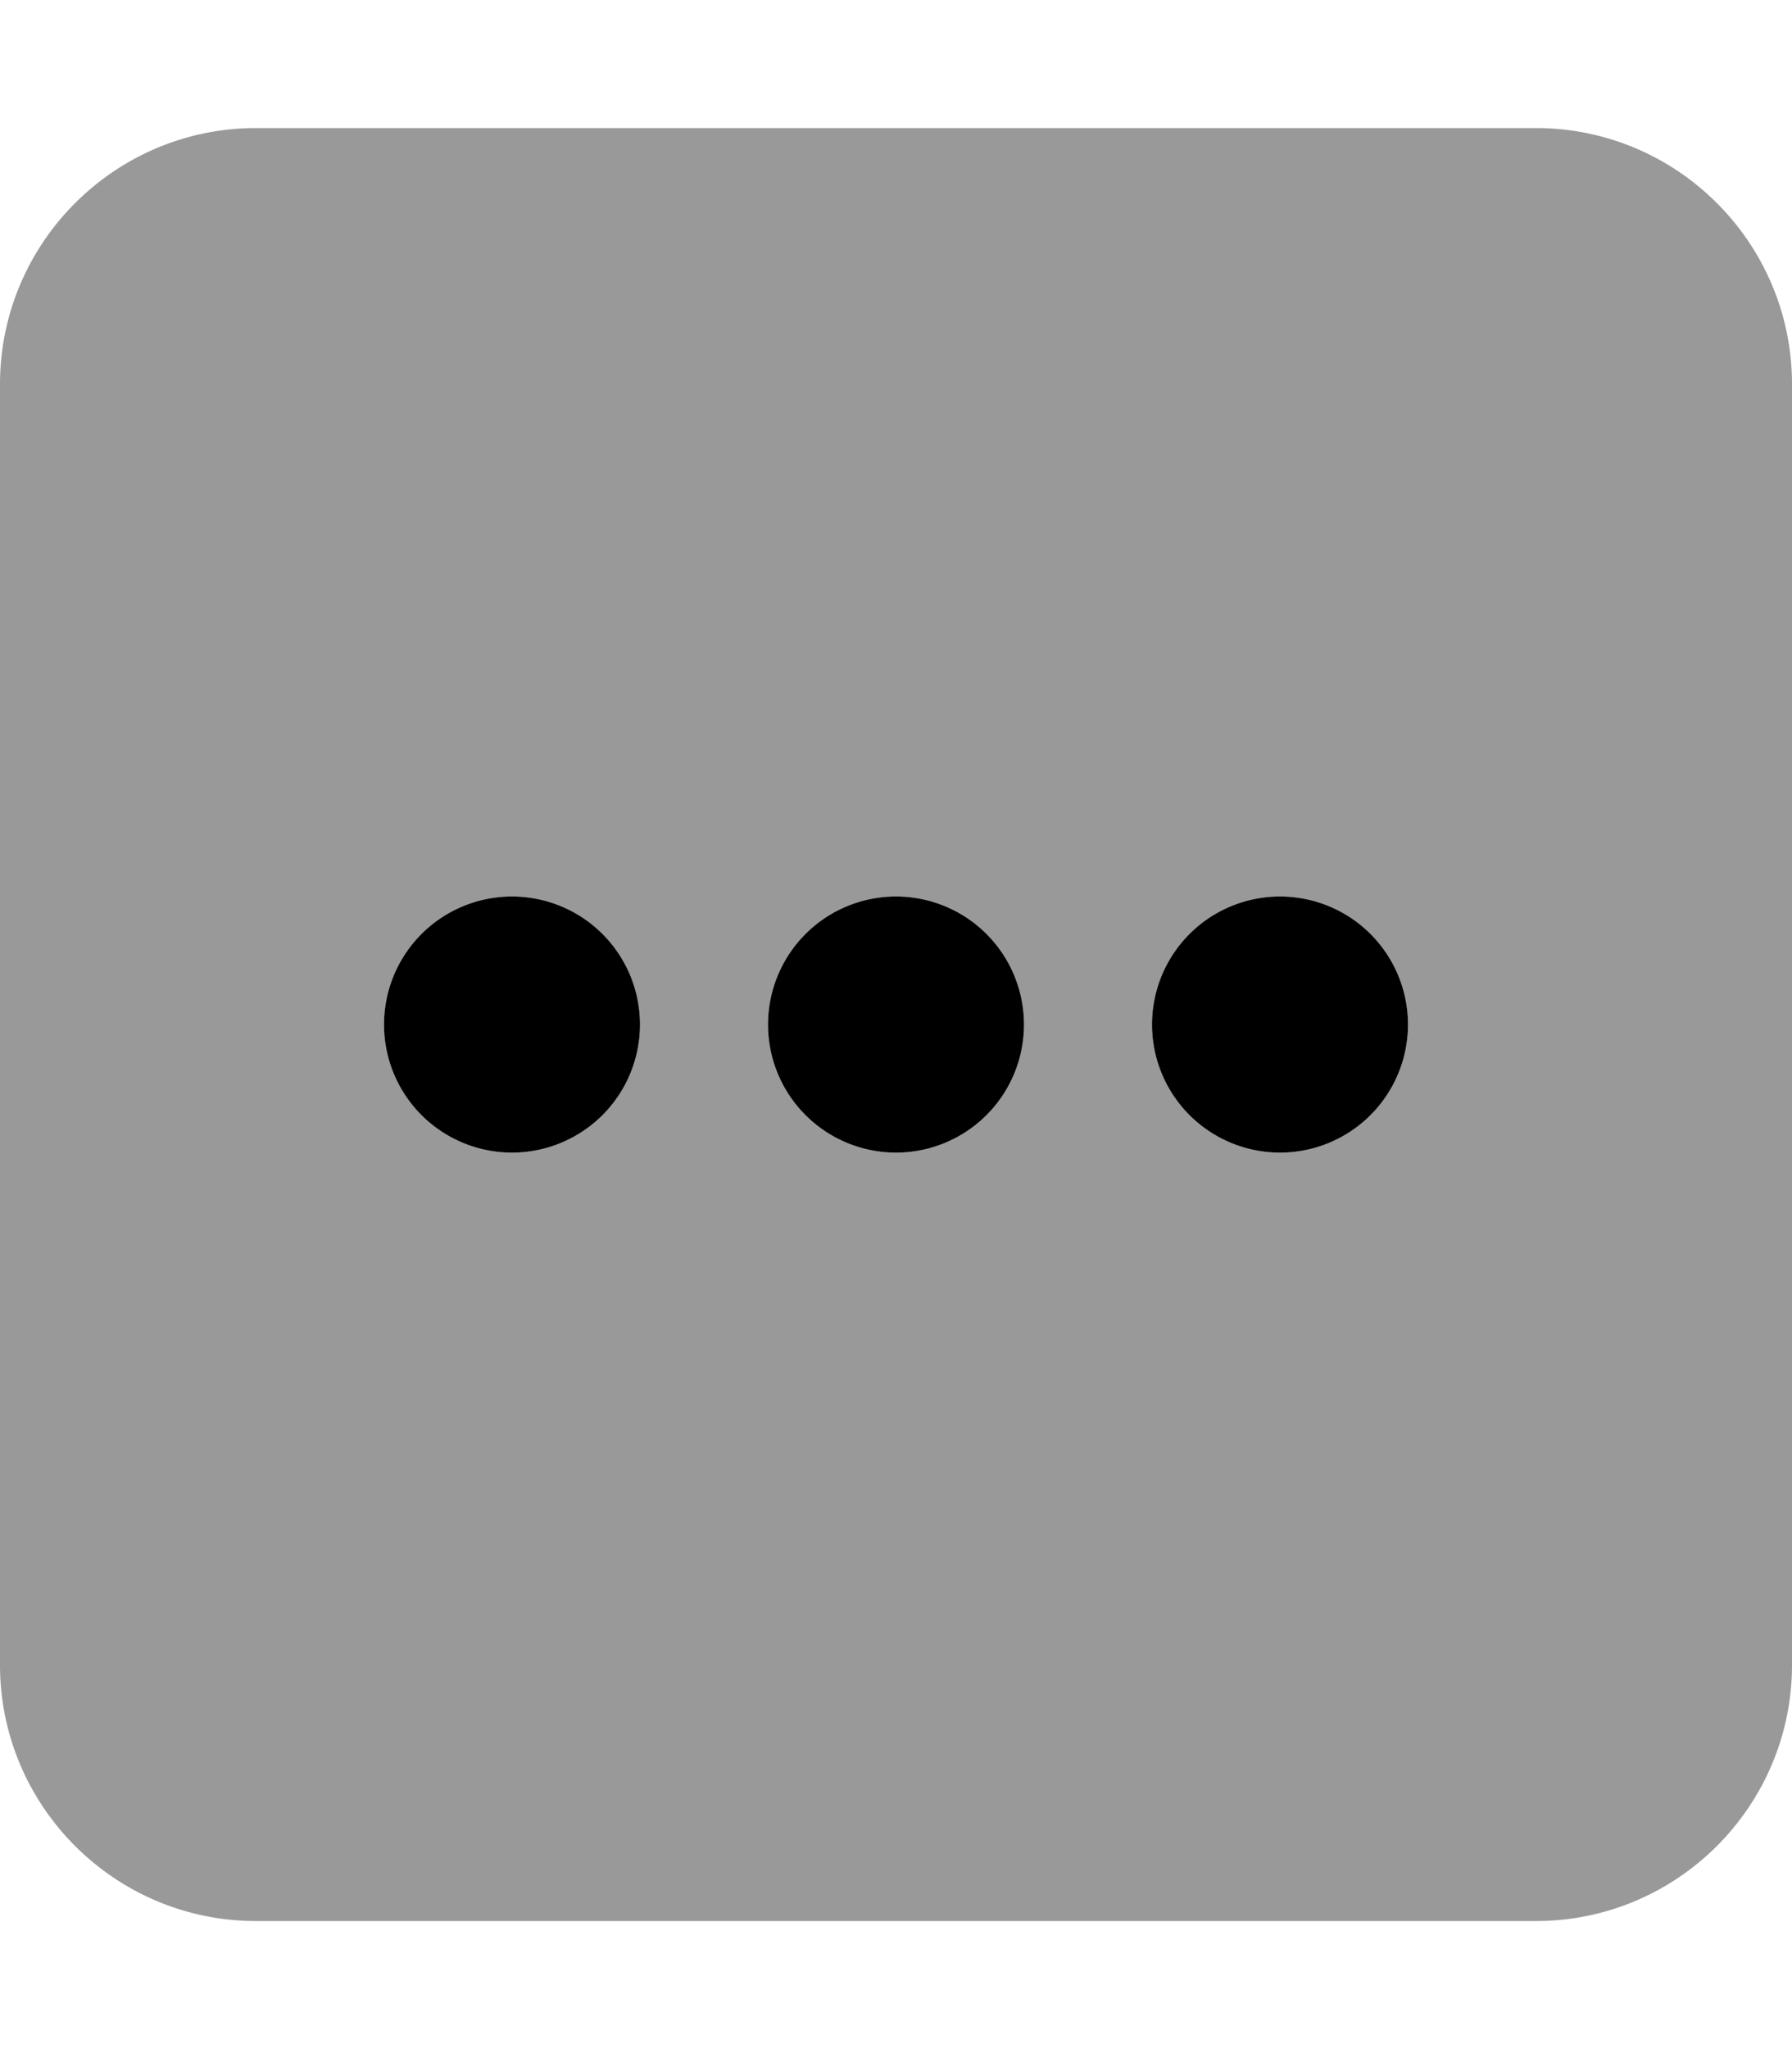
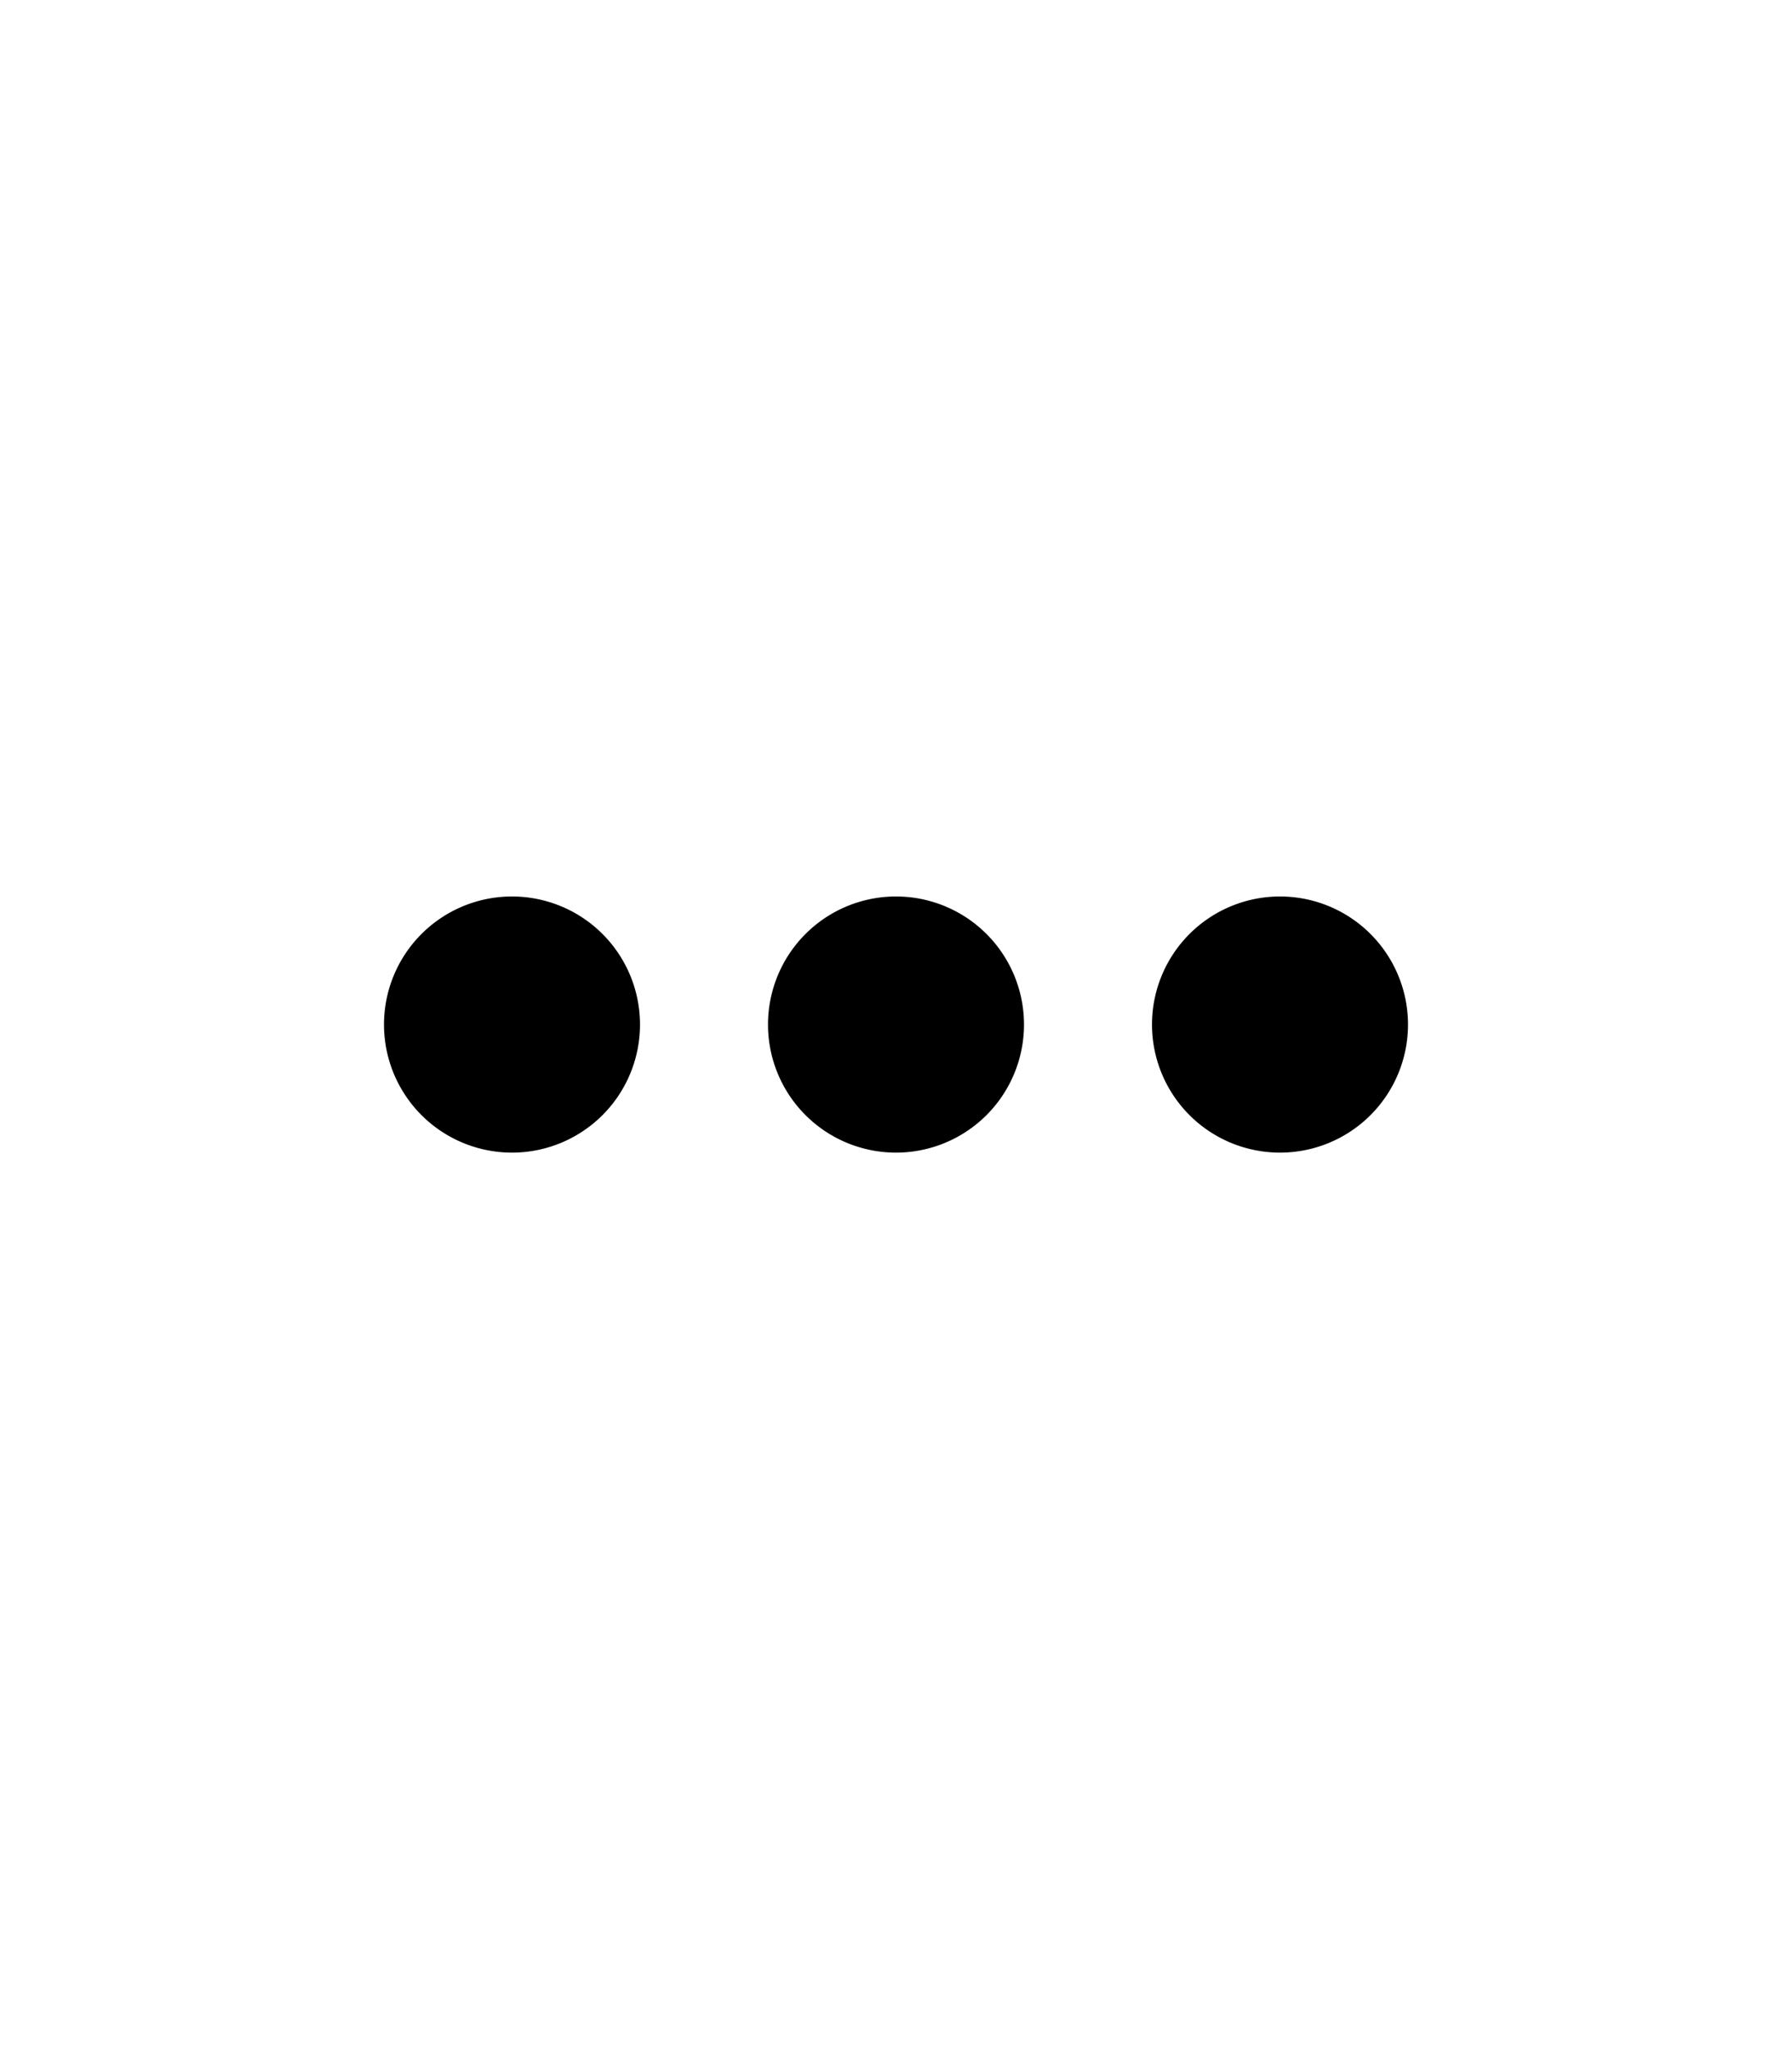
<svg xmlns="http://www.w3.org/2000/svg" viewBox="0 0 448 512">
  <defs>
    <style>.fa-secondary{opacity:.4}</style>
  </defs>
  <path class="fa-primary" d="M128 288a32 32 0 1 1 0-64 32 32 0 1 1 0 64zm96 0a32 32 0 1 1 0-64 32 32 0 1 1 0 64zm64-32a32 32 0 1 1 64 0 32 32 0 1 1 -64 0z" />
-   <path class="fa-secondary" d="M0 416c0 35.3 28.7 64 64 64l320 0c35.3 0 64-28.7 64-64l0-320c0-35.3-28.7-64-64-64L64 32C28.7 32 0 60.7 0 96L0 416zM192 256a32 32 0 1 1 64 0 32 32 0 1 1 -64 0zm-64 32a32 32 0 1 1 0-64 32 32 0 1 1 0 64zm160-32a32 32 0 1 1 64 0 32 32 0 1 1 -64 0z" />
</svg>